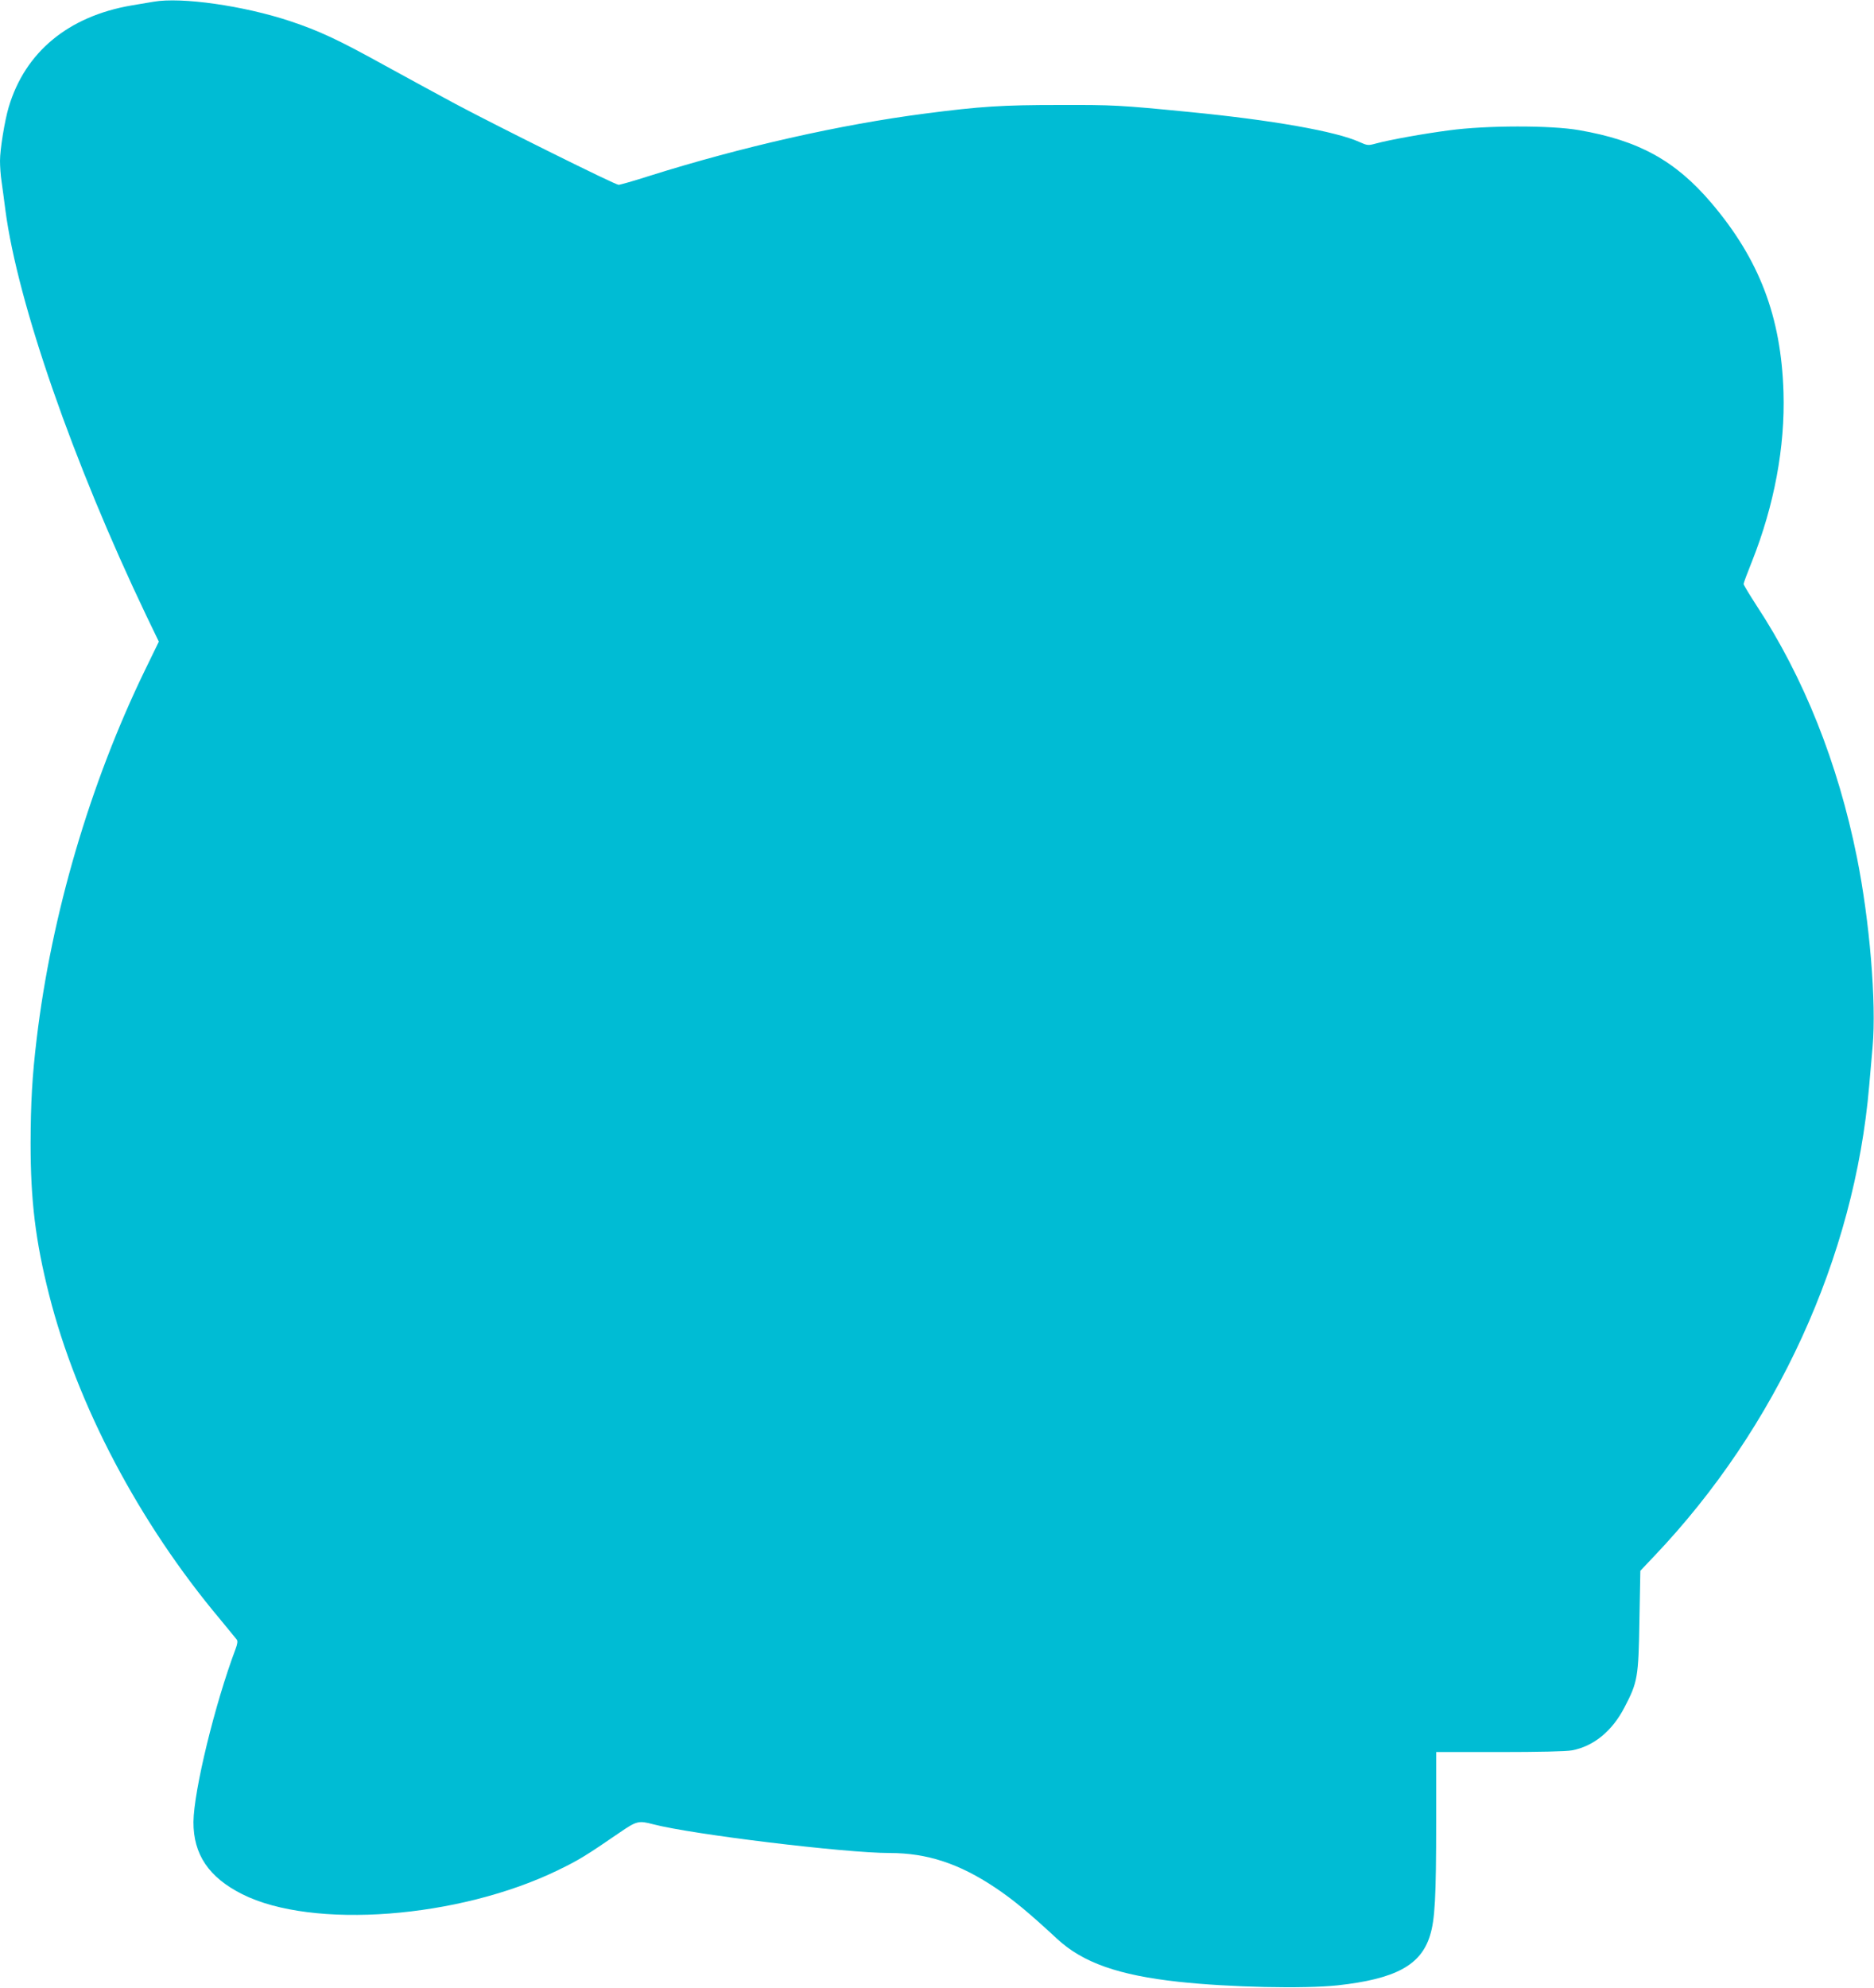
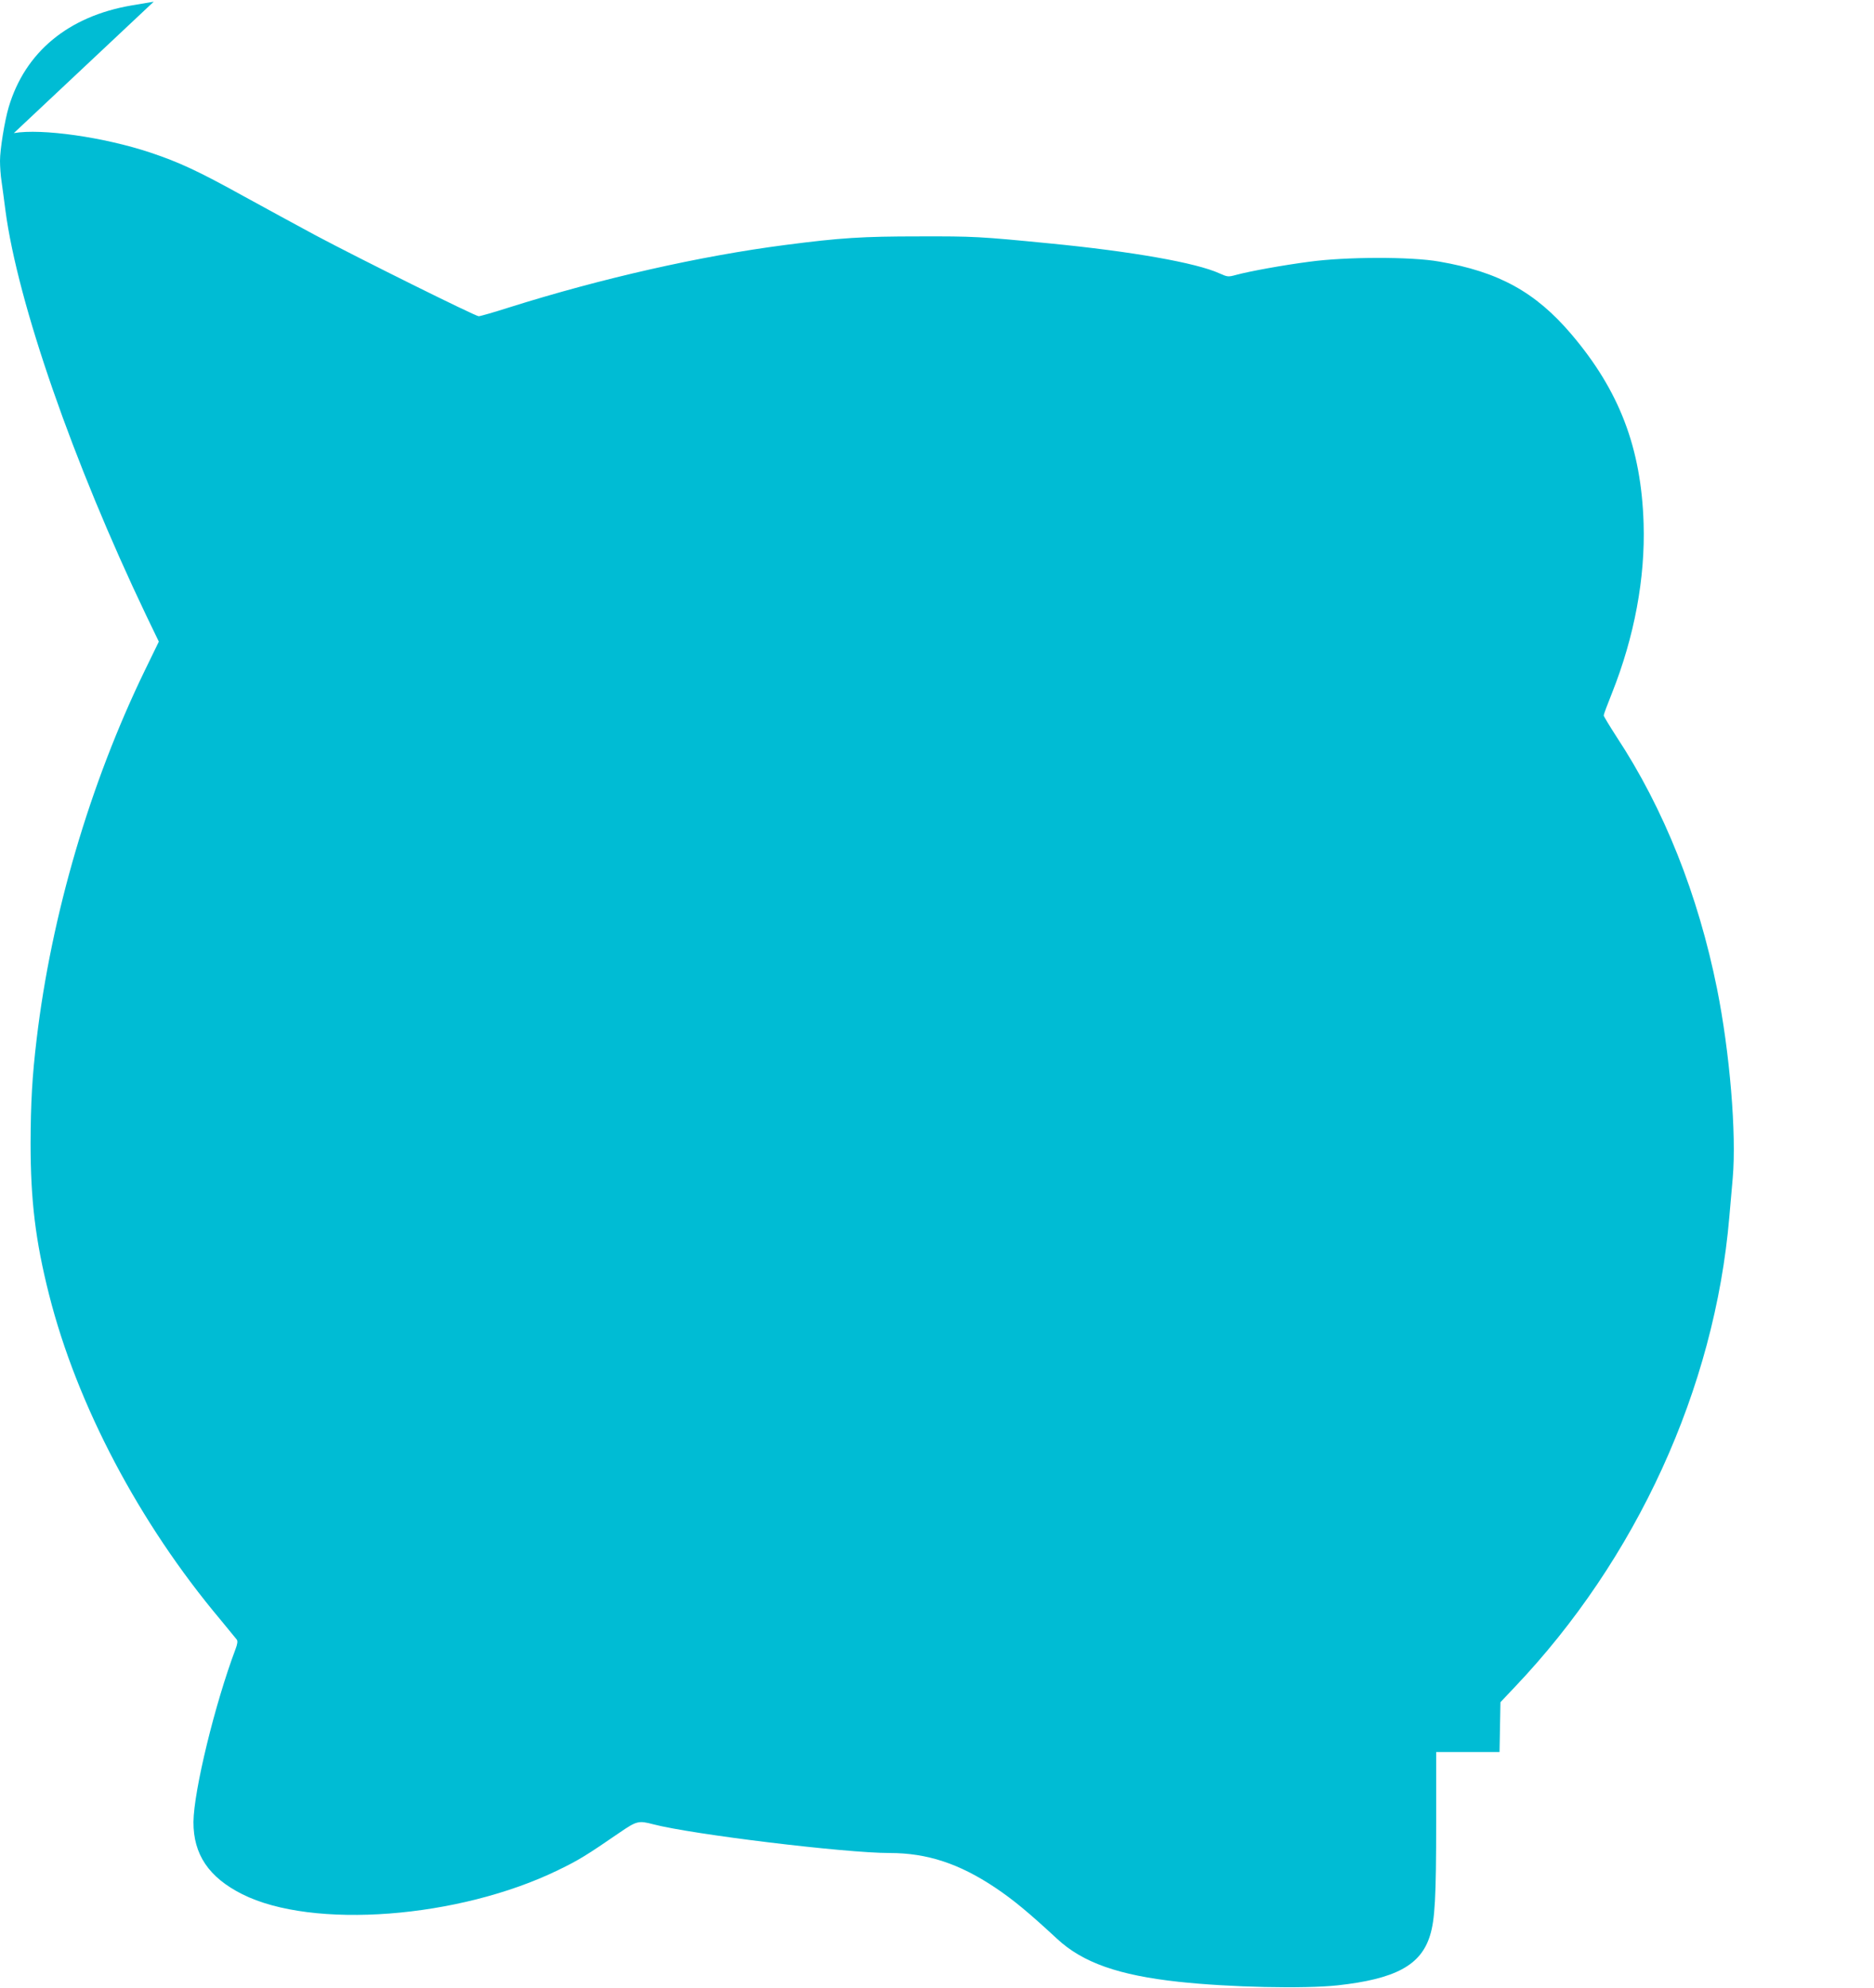
<svg xmlns="http://www.w3.org/2000/svg" version="1.0" width="1207pt" height="1280pt" viewBox="0 0 1207 1280" preserveAspectRatio="xMidYMid meet">
  <g transform="translate(0,1280) scale(0.1,-0.1)" fill="#00bcd4" stroke="none">
-     <path d="M990 12789 c-30 -5 -94 -16 -143 -24 -408 -70 -686 -301 -791 -655 -26 -87 -56 -272 -56 -345 0 -36 4 -96 10 -133 5 -37 17 -121 25 -187 79 -595 435 -1620 907 -2608 l81 -168 -91 -187 c-353 -728 -601 -1573 -696 -2372 -29 -242 -38 -408 -39 -670 0 -367 31 -628 119 -975 179 -709 581 -1471 1104 -2093 52 -63 99 -120 105 -128 7 -10 4 -29 -8 -61 -133 -353 -269 -912 -271 -1113 -1 -209 99 -357 314 -465 453 -228 1396 -156 2035 155 134 65 178 92 398 243 107 73 120 77 214 52 249 -65 1235 -185 1523 -185 241 0 448 -68 680 -223 116 -78 211 -156 399 -330 165 -153 396 -234 781 -276 331 -36 810 -46 1025 -23 372 41 536 129 595 320 32 102 40 245 40 735 l0 447 408 0 c252 0 431 4 467 11 139 26 259 124 338 277 85 163 90 192 96 558 l6 321 89 94 c788 827 1291 1926 1385 3029 6 63 15 176 22 251 25 285 -19 810 -101 1219 -122 606 -342 1159 -647 1622 -45 70 -83 132 -83 138 0 7 25 73 55 148 142 358 213 735 202 1087 -15 487 -156 856 -466 1220 -231 271 -467 401 -851 467 -180 32 -601 31 -835 -1 -169 -22 -384 -61 -473 -85 -51 -14 -55 -13 -107 10 -149 68 -561 141 -1095 193 -449 44 -488 46 -840 45 -365 0 -505 -9 -860 -55 -548 -71 -1182 -214 -1782 -403 -97 -31 -184 -56 -194 -56 -21 0 -757 365 -1049 520 -115 62 -325 176 -465 253 -293 162 -416 219 -602 281 -298 99 -699 156 -878 125z" />
+     <path d="M990 12789 c-30 -5 -94 -16 -143 -24 -408 -70 -686 -301 -791 -655 -26 -87 -56 -272 -56 -345 0 -36 4 -96 10 -133 5 -37 17 -121 25 -187 79 -595 435 -1620 907 -2608 l81 -168 -91 -187 c-353 -728 -601 -1573 -696 -2372 -29 -242 -38 -408 -39 -670 0 -367 31 -628 119 -975 179 -709 581 -1471 1104 -2093 52 -63 99 -120 105 -128 7 -10 4 -29 -8 -61 -133 -353 -269 -912 -271 -1113 -1 -209 99 -357 314 -465 453 -228 1396 -156 2035 155 134 65 178 92 398 243 107 73 120 77 214 52 249 -65 1235 -185 1523 -185 241 0 448 -68 680 -223 116 -78 211 -156 399 -330 165 -153 396 -234 781 -276 331 -36 810 -46 1025 -23 372 41 536 129 595 320 32 102 40 245 40 735 l0 447 408 0 l6 321 89 94 c788 827 1291 1926 1385 3029 6 63 15 176 22 251 25 285 -19 810 -101 1219 -122 606 -342 1159 -647 1622 -45 70 -83 132 -83 138 0 7 25 73 55 148 142 358 213 735 202 1087 -15 487 -156 856 -466 1220 -231 271 -467 401 -851 467 -180 32 -601 31 -835 -1 -169 -22 -384 -61 -473 -85 -51 -14 -55 -13 -107 10 -149 68 -561 141 -1095 193 -449 44 -488 46 -840 45 -365 0 -505 -9 -860 -55 -548 -71 -1182 -214 -1782 -403 -97 -31 -184 -56 -194 -56 -21 0 -757 365 -1049 520 -115 62 -325 176 -465 253 -293 162 -416 219 -602 281 -298 99 -699 156 -878 125z" />
  </g>
</svg>